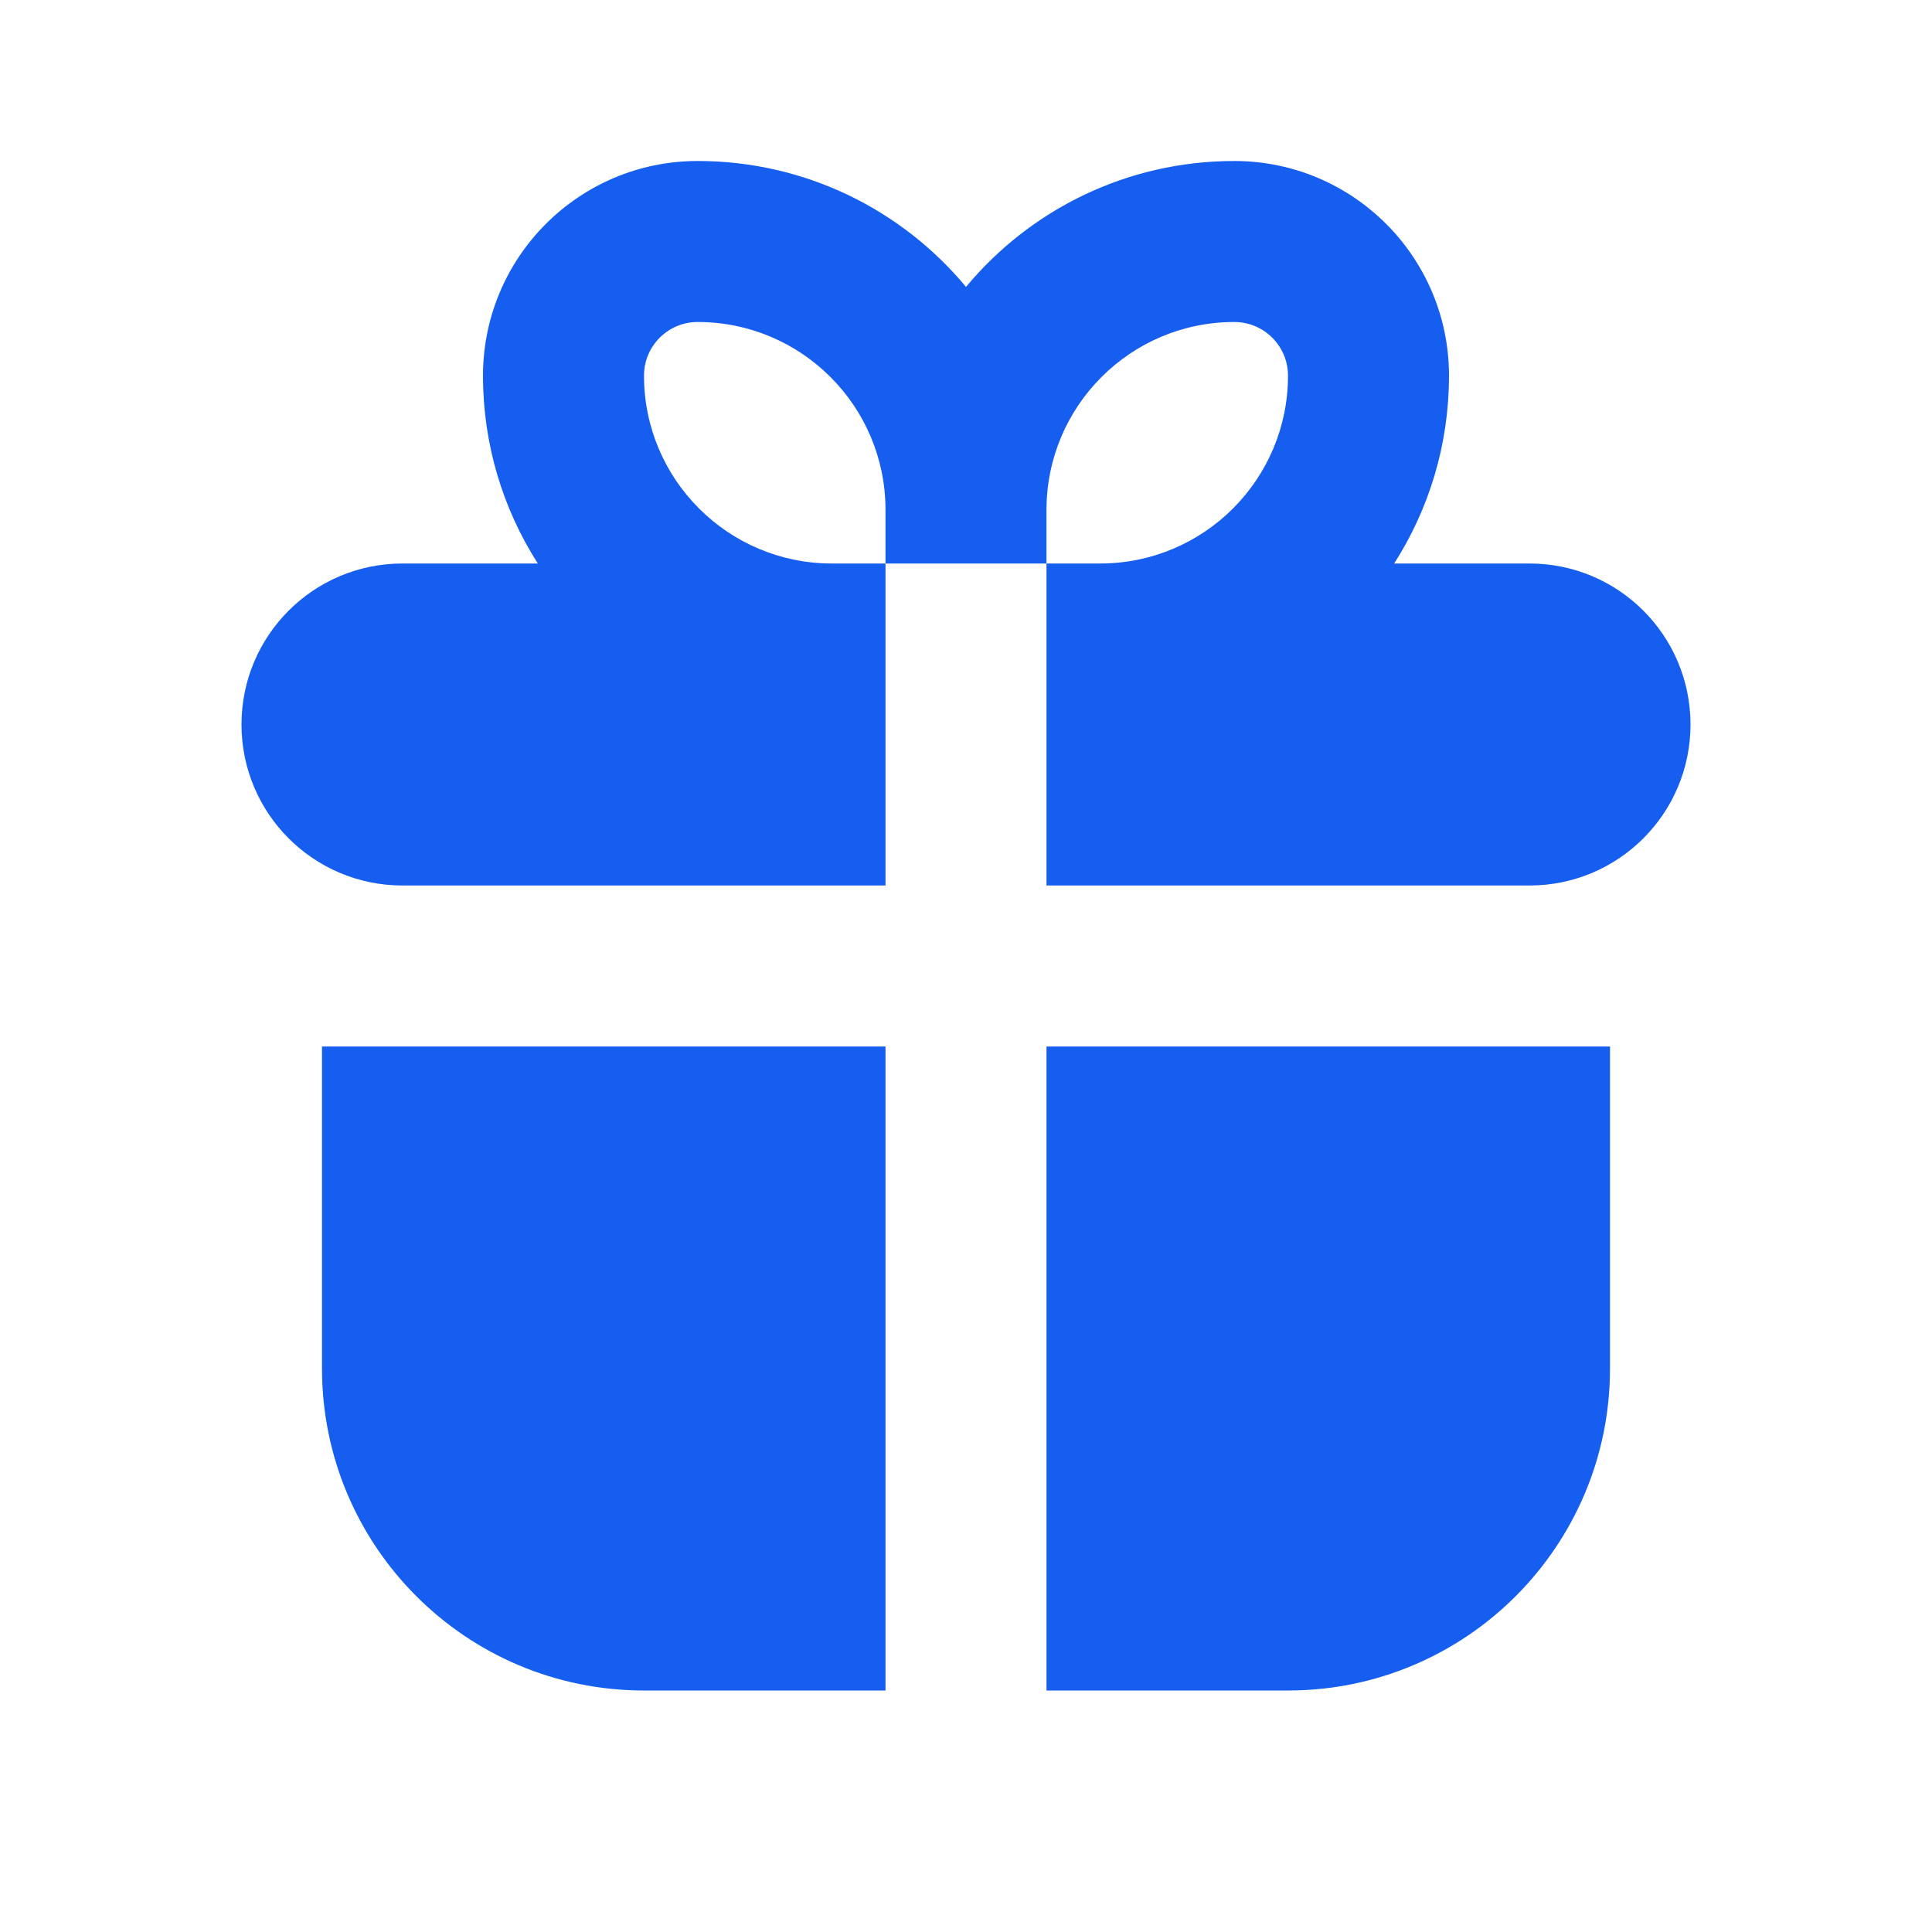
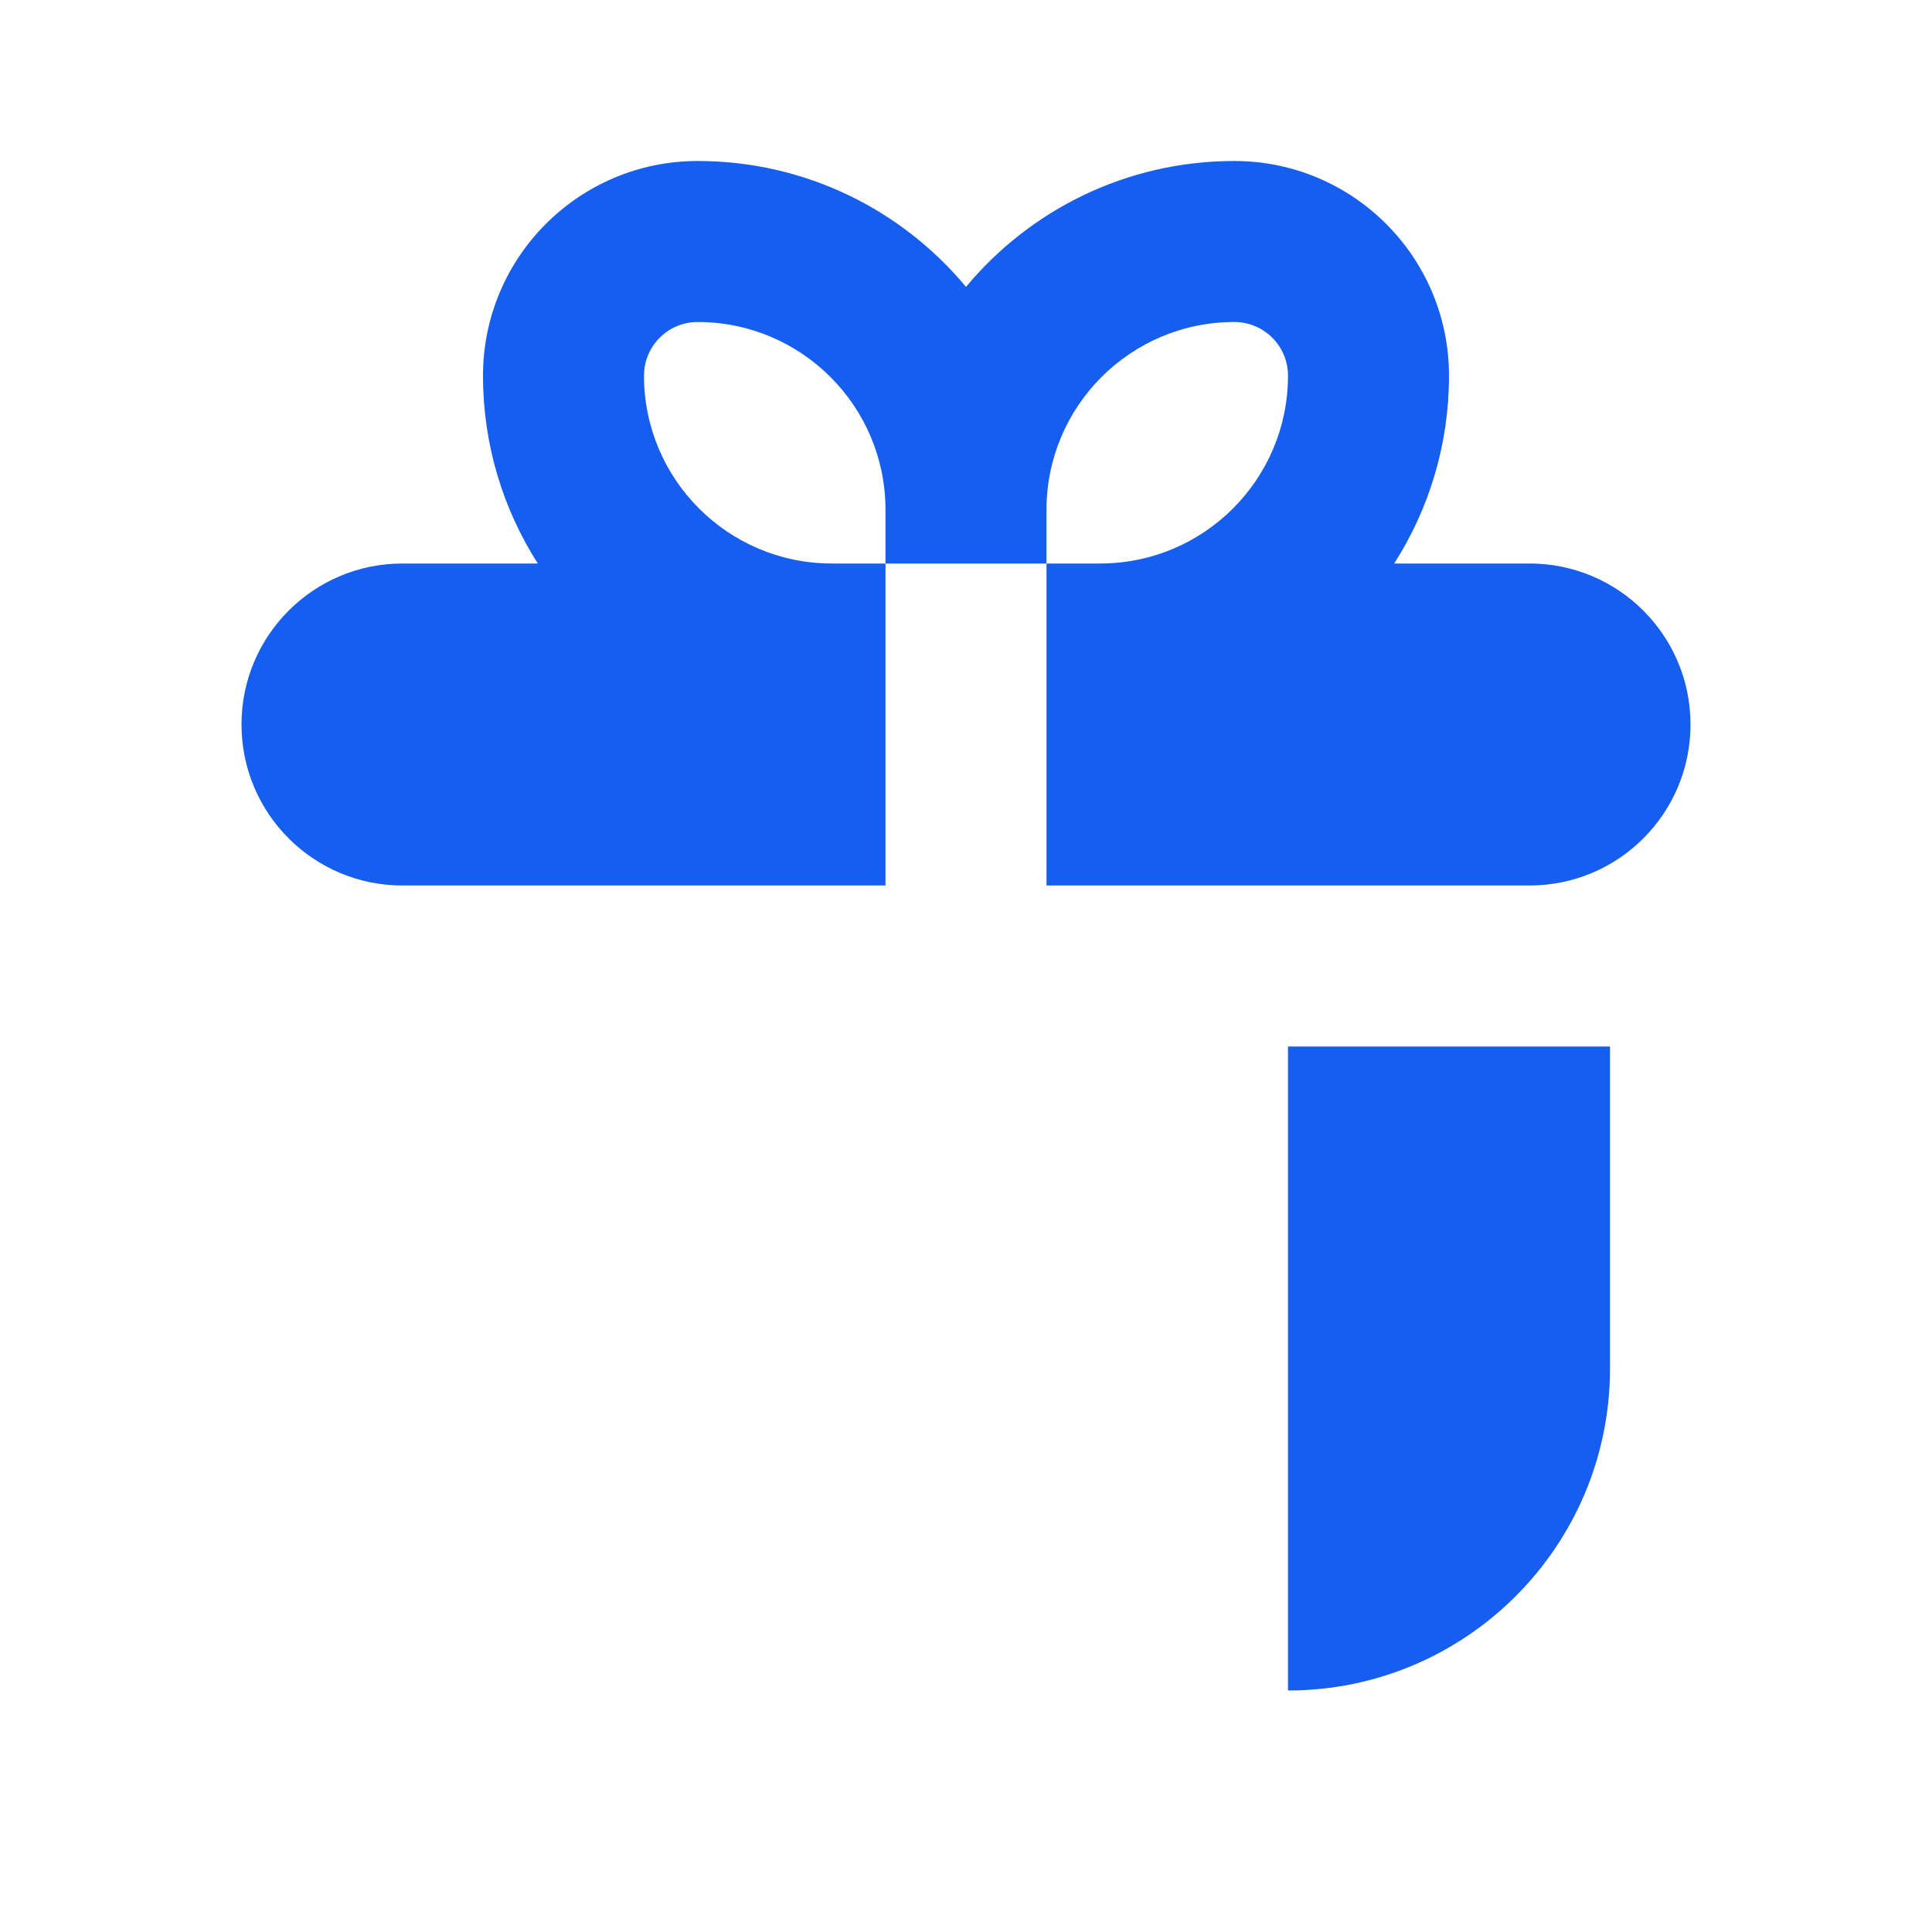
<svg xmlns="http://www.w3.org/2000/svg" width="24" height="24" viewBox="0 0 24 24" fill="none">
  <path d="M6 4.667C6 3.194 7.194 2 8.667 2C10.007 2 11.205 2.608 12 3.564C12.795 2.608 13.993 2 15.333 2C16.806 2 18 3.194 18 4.667C18 5.526 17.75 6.326 17.319 7H19C20.105 7 21 7.895 21 9C21 10.105 20.105 11 19 11H13V7H13.667C14.955 7 16 5.955 16 4.667C16 4.298 15.701 4 15.333 4C14.045 4 13 5.045 13 6.333V7H11V6.333C11 5.045 9.955 4 8.667 4C8.298 4 8 4.298 8 4.667C8 5.955 9.045 7 10.333 7H11V11H5C3.895 11 3 10.105 3 9C3 7.895 3.895 7 5 7H6.681C6.25 6.326 6 5.526 6 4.667Z" fill="#155EEF" />
-   <path d="M13 13H20V17C20 19.209 18.209 21 16 21H13V13Z" fill="#155EEF" />
-   <path d="M11 13H4V17C4 19.209 5.791 21 8 21H11V13Z" fill="#155EEF" />
+   <path d="M13 13H20V17C20 19.209 18.209 21 16 21V13Z" fill="#155EEF" />
</svg>